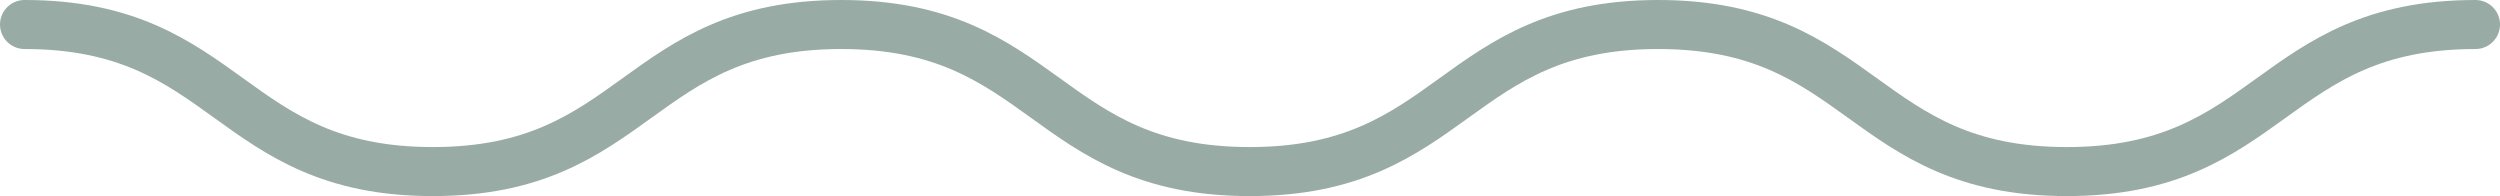
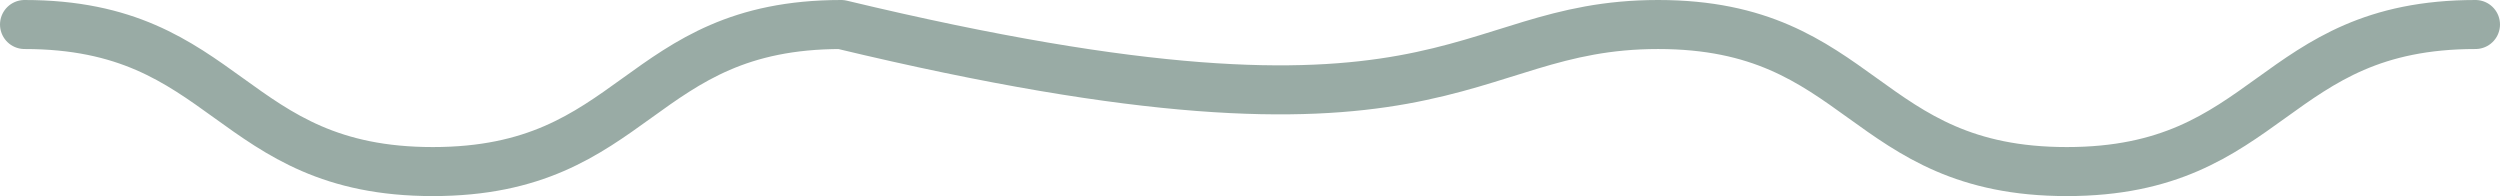
<svg xmlns="http://www.w3.org/2000/svg" width="102" height="8" viewBox="0 0 102 8" fill="none">
-   <path d="M1 1C9.329 1 9.329 7 17.658 7C25.989 7 25.989 1 34.32 1C42.654 1 42.654 7 50.989 7C59.32 7 59.32 1 67.651 1C75.989 1 75.989 7 84.326 7C92.663 7 92.663 1 101 1" stroke="#99ABA5" stroke-width="2" stroke-linecap="round" stroke-linejoin="round" />
+   <path d="M1 1C9.329 1 9.329 7 17.658 7C25.989 7 25.989 1 34.32 1C59.32 7 59.32 1 67.651 1C75.989 1 75.989 7 84.326 7C92.663 7 92.663 1 101 1" stroke="#99ABA5" stroke-width="2" stroke-linecap="round" stroke-linejoin="round" />
</svg>